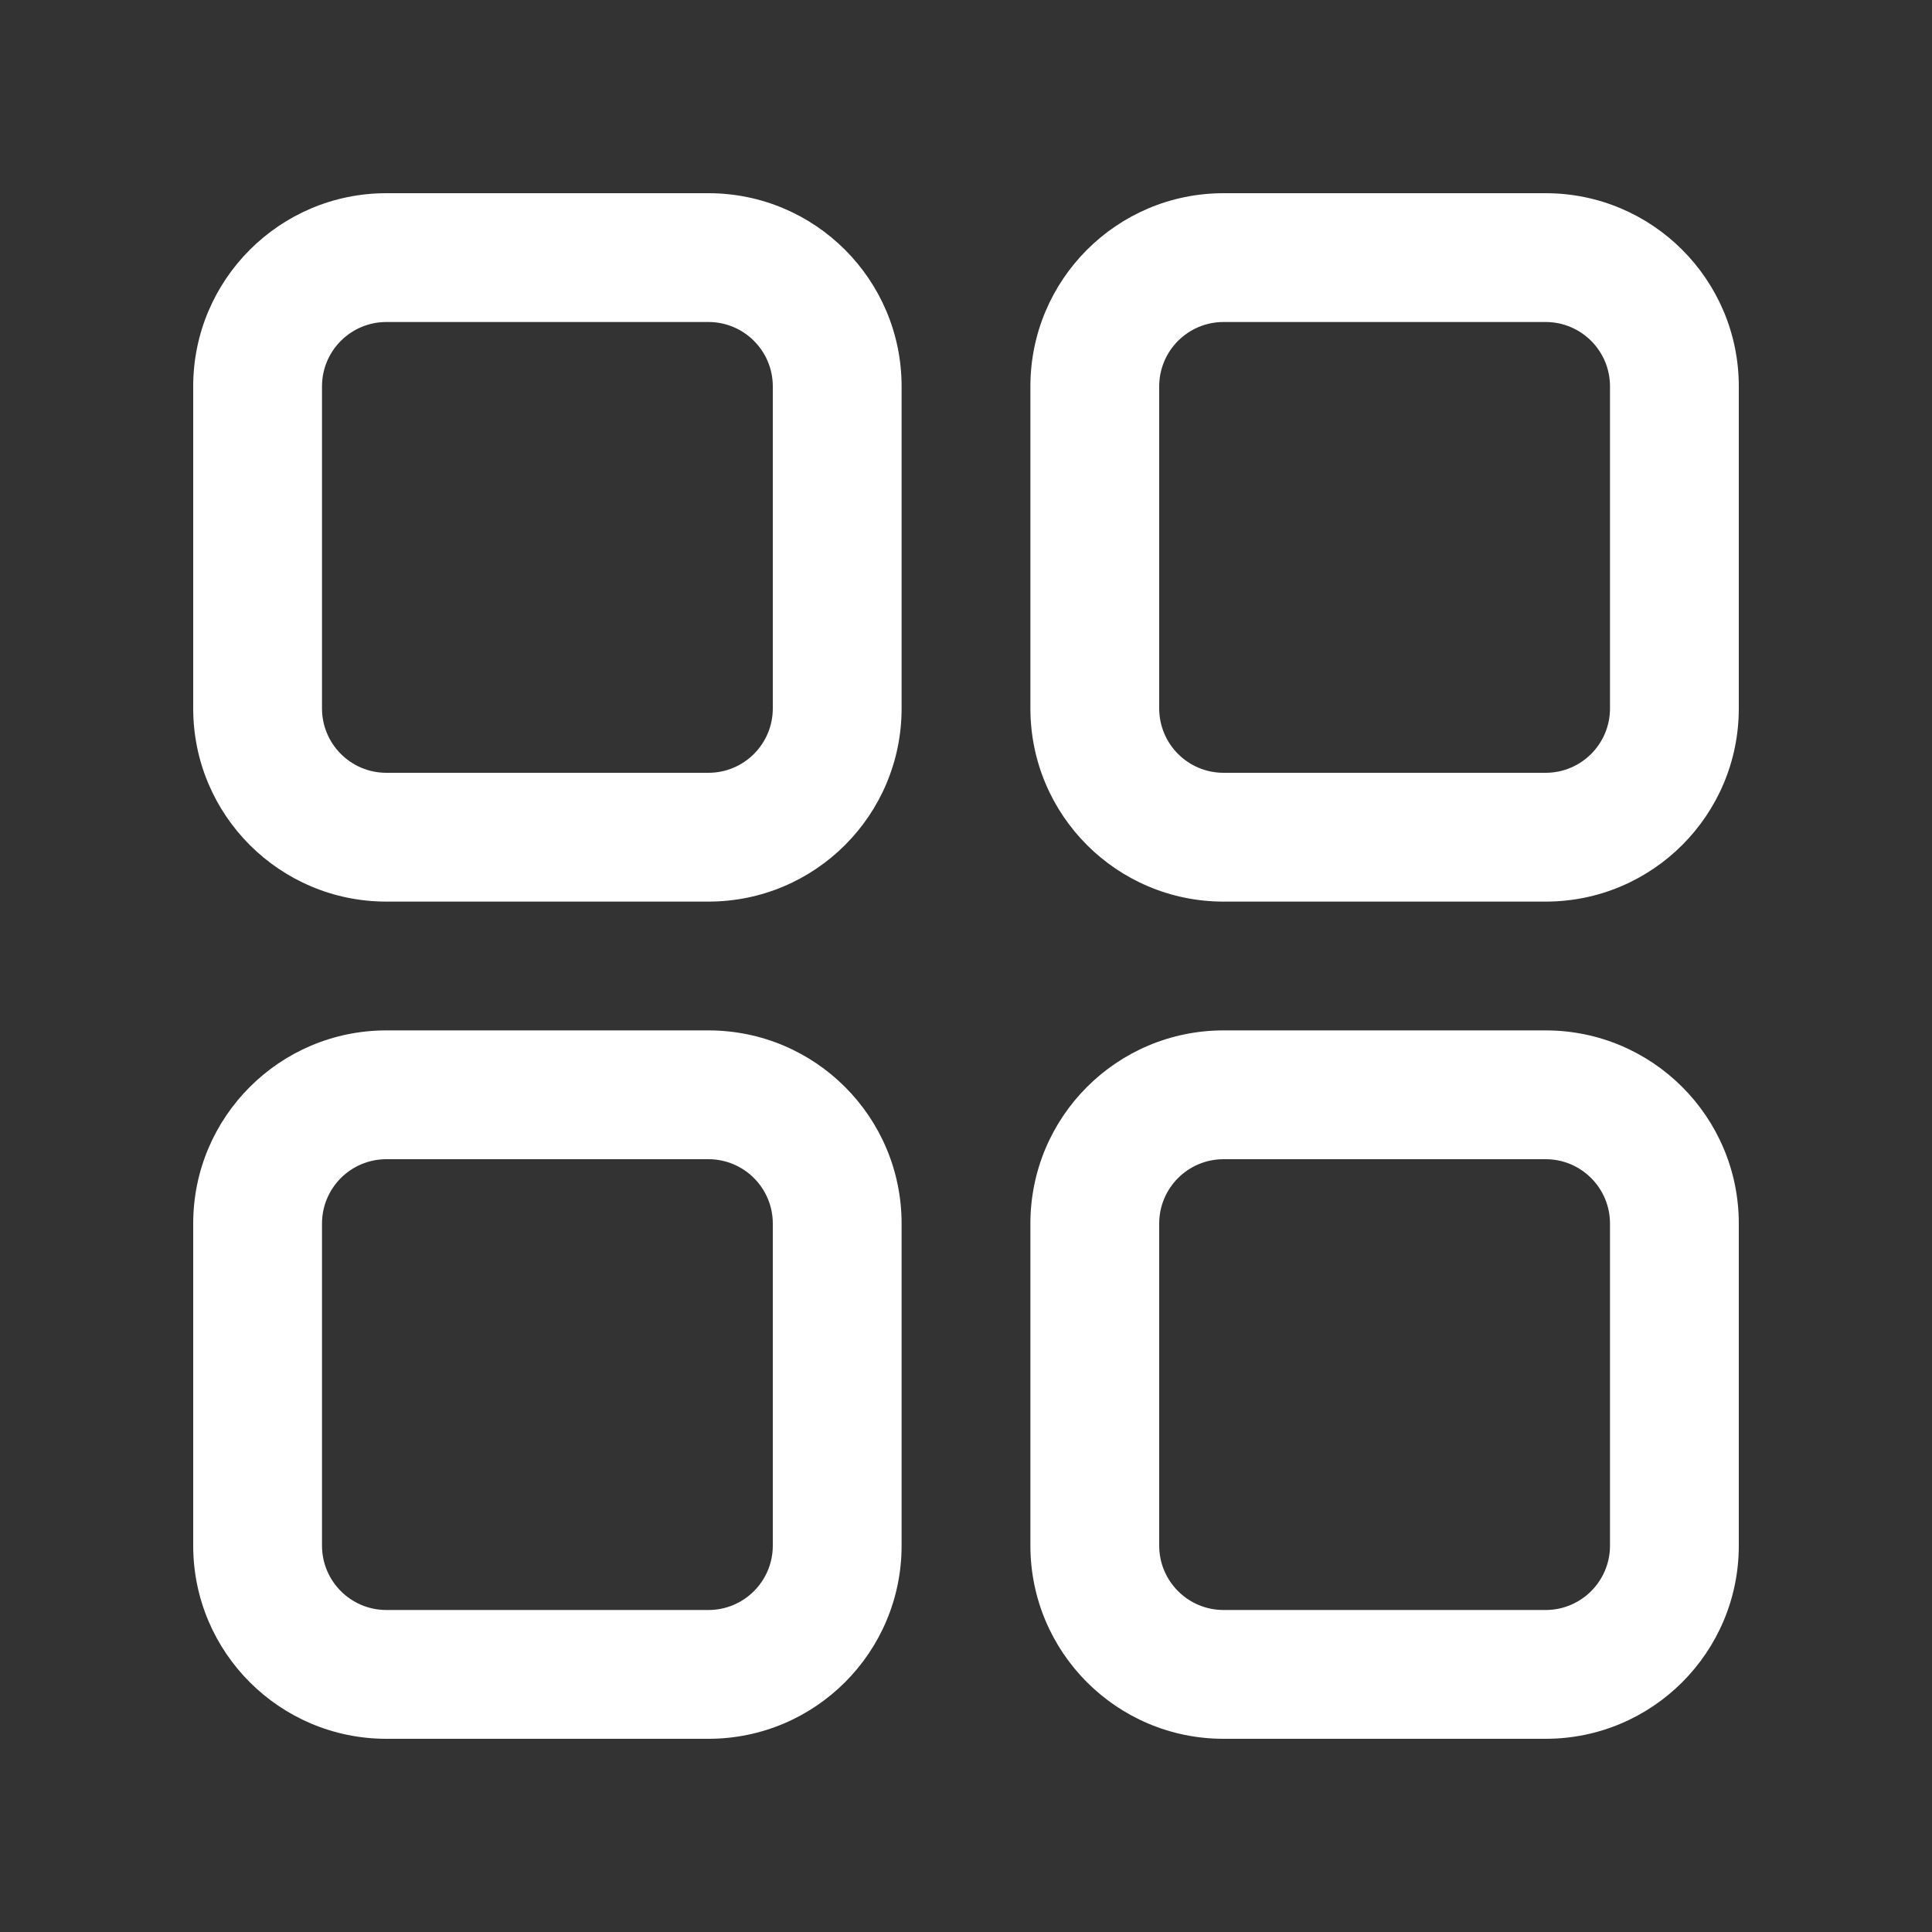
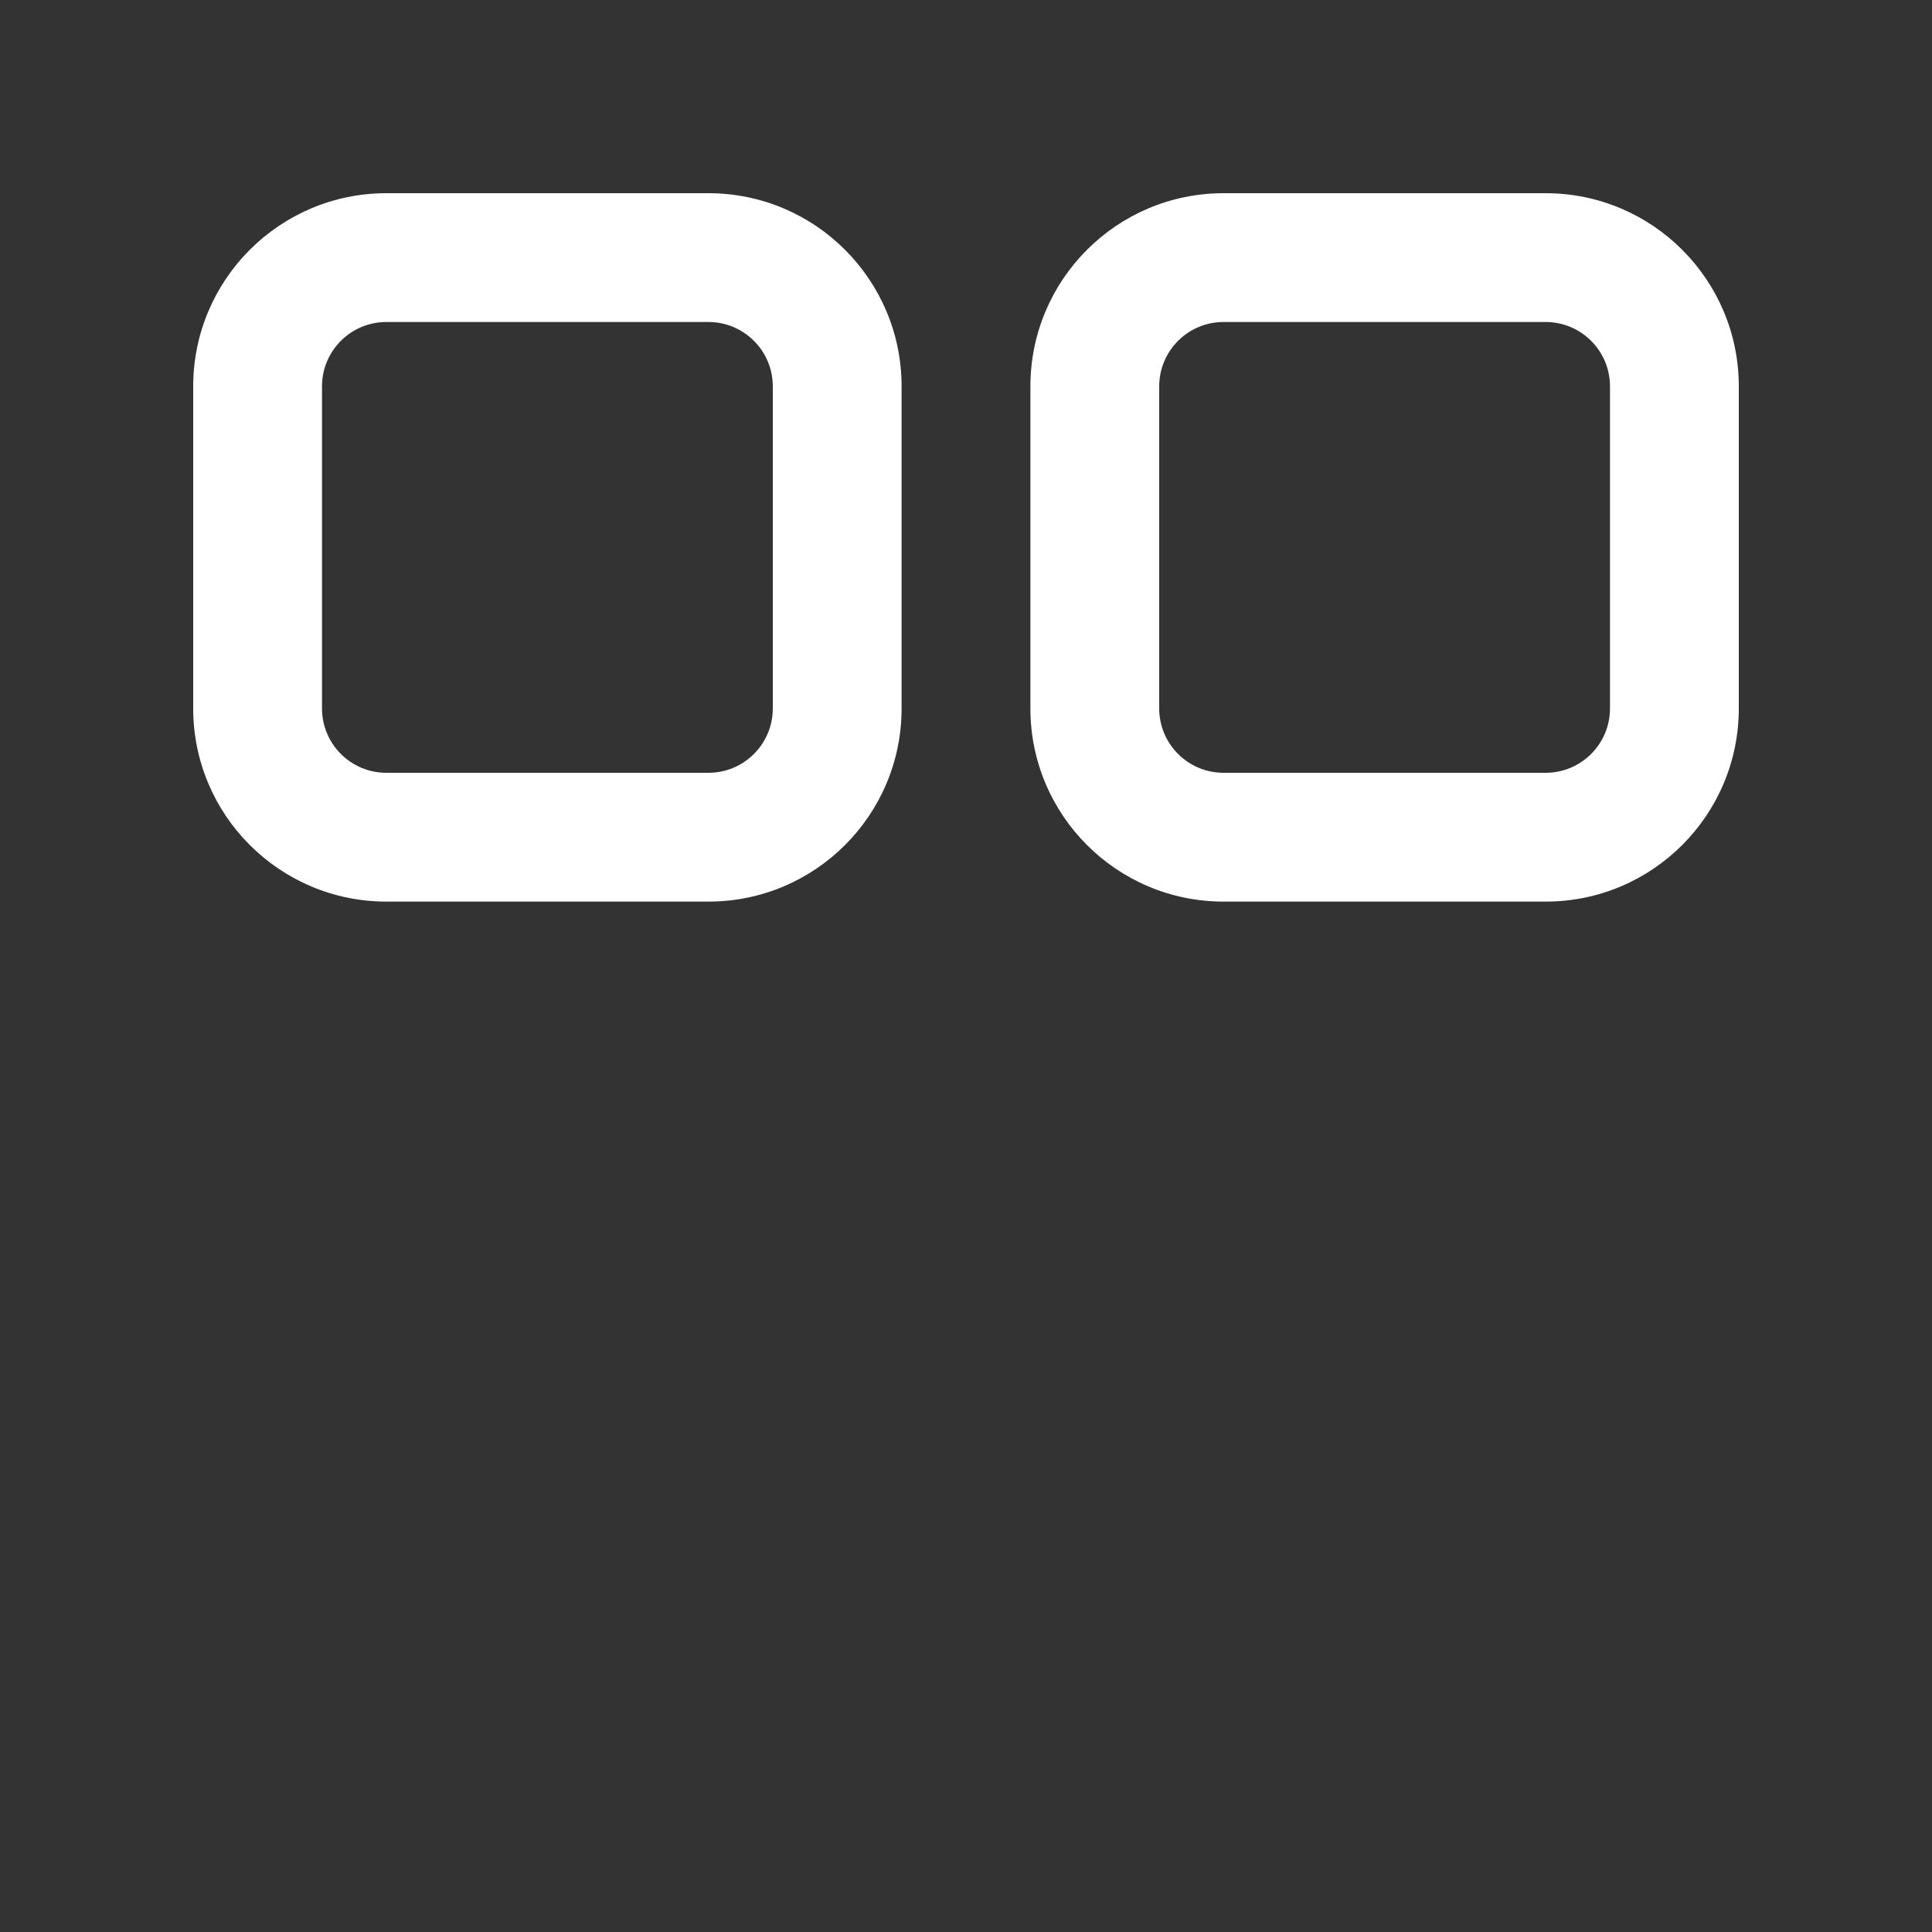
<svg xmlns="http://www.w3.org/2000/svg" width="24" height="24" viewBox="0 0 24 24" fill="none">
  <rect x="0" y="0" width="24" height="24" fill="#333333" stroke="none" />
  <path fill-rule="evenodd" clip-rule="evenodd" d="M8.8 4H4.8C4.358 4 4 4.358 4 4.8V8.8C4 9.242 4.358 9.6 4.8 9.6H8.8C9.242 9.6 9.6 9.242 9.6 8.8V4.8C9.6 4.358 9.242 4 8.8 4ZM4.8 2.4C3.475 2.4 2.4 3.475 2.4 4.8V8.8C2.4 10.126 3.475 11.2 4.8 11.2H8.8C10.126 11.2 11.2 10.126 11.2 8.8V4.8C11.2 3.475 10.126 2.4 8.8 2.4H4.8Z" fill="#ffffff" />
-   <path fill-rule="evenodd" clip-rule="evenodd" d="M8.8 14.4H4.8C4.358 14.4 4 14.758 4 15.2V19.2C4 19.642 4.358 20 4.8 20H8.8C9.242 20 9.6 19.642 9.6 19.2V15.2C9.6 14.758 9.242 14.4 8.8 14.4ZM4.8 12.8C3.475 12.8 2.4 13.874 2.4 15.2V19.2C2.4 20.526 3.475 21.6 4.8 21.6H8.8C10.126 21.6 11.2 20.526 11.2 19.2V15.2C11.2 13.874 10.126 12.8 8.8 12.8H4.8Z" fill="#ffffff" />
  <path fill-rule="evenodd" clip-rule="evenodd" d="M19.2 4H15.2C14.758 4 14.4 4.358 14.4 4.8V8.8C14.4 9.242 14.758 9.6 15.2 9.6H19.2C19.642 9.6 20 9.242 20 8.8V4.8C20 4.358 19.642 4 19.2 4ZM15.2 2.4C13.874 2.4 12.8 3.475 12.8 4.8V8.8C12.8 10.126 13.874 11.2 15.2 11.2H19.2C20.526 11.2 21.6 10.126 21.6 8.8V4.8C21.6 3.475 20.526 2.4 19.2 2.4H15.2Z" fill="#ffffff" />
-   <path fill-rule="evenodd" clip-rule="evenodd" d="M19.2 14.4H15.2C14.758 14.4 14.4 14.758 14.4 15.2V19.2C14.4 19.642 14.758 20 15.2 20H19.2C19.642 20 20 19.642 20 19.2V15.2C20 14.758 19.642 14.4 19.2 14.4ZM15.2 12.8C13.874 12.8 12.8 13.874 12.8 15.2V19.2C12.8 20.526 13.874 21.6 15.2 21.6H19.2C20.526 21.6 21.6 20.526 21.6 19.2V15.2C21.6 13.874 20.526 12.8 19.2 12.8H15.2Z" fill="#ffffff" />
</svg>